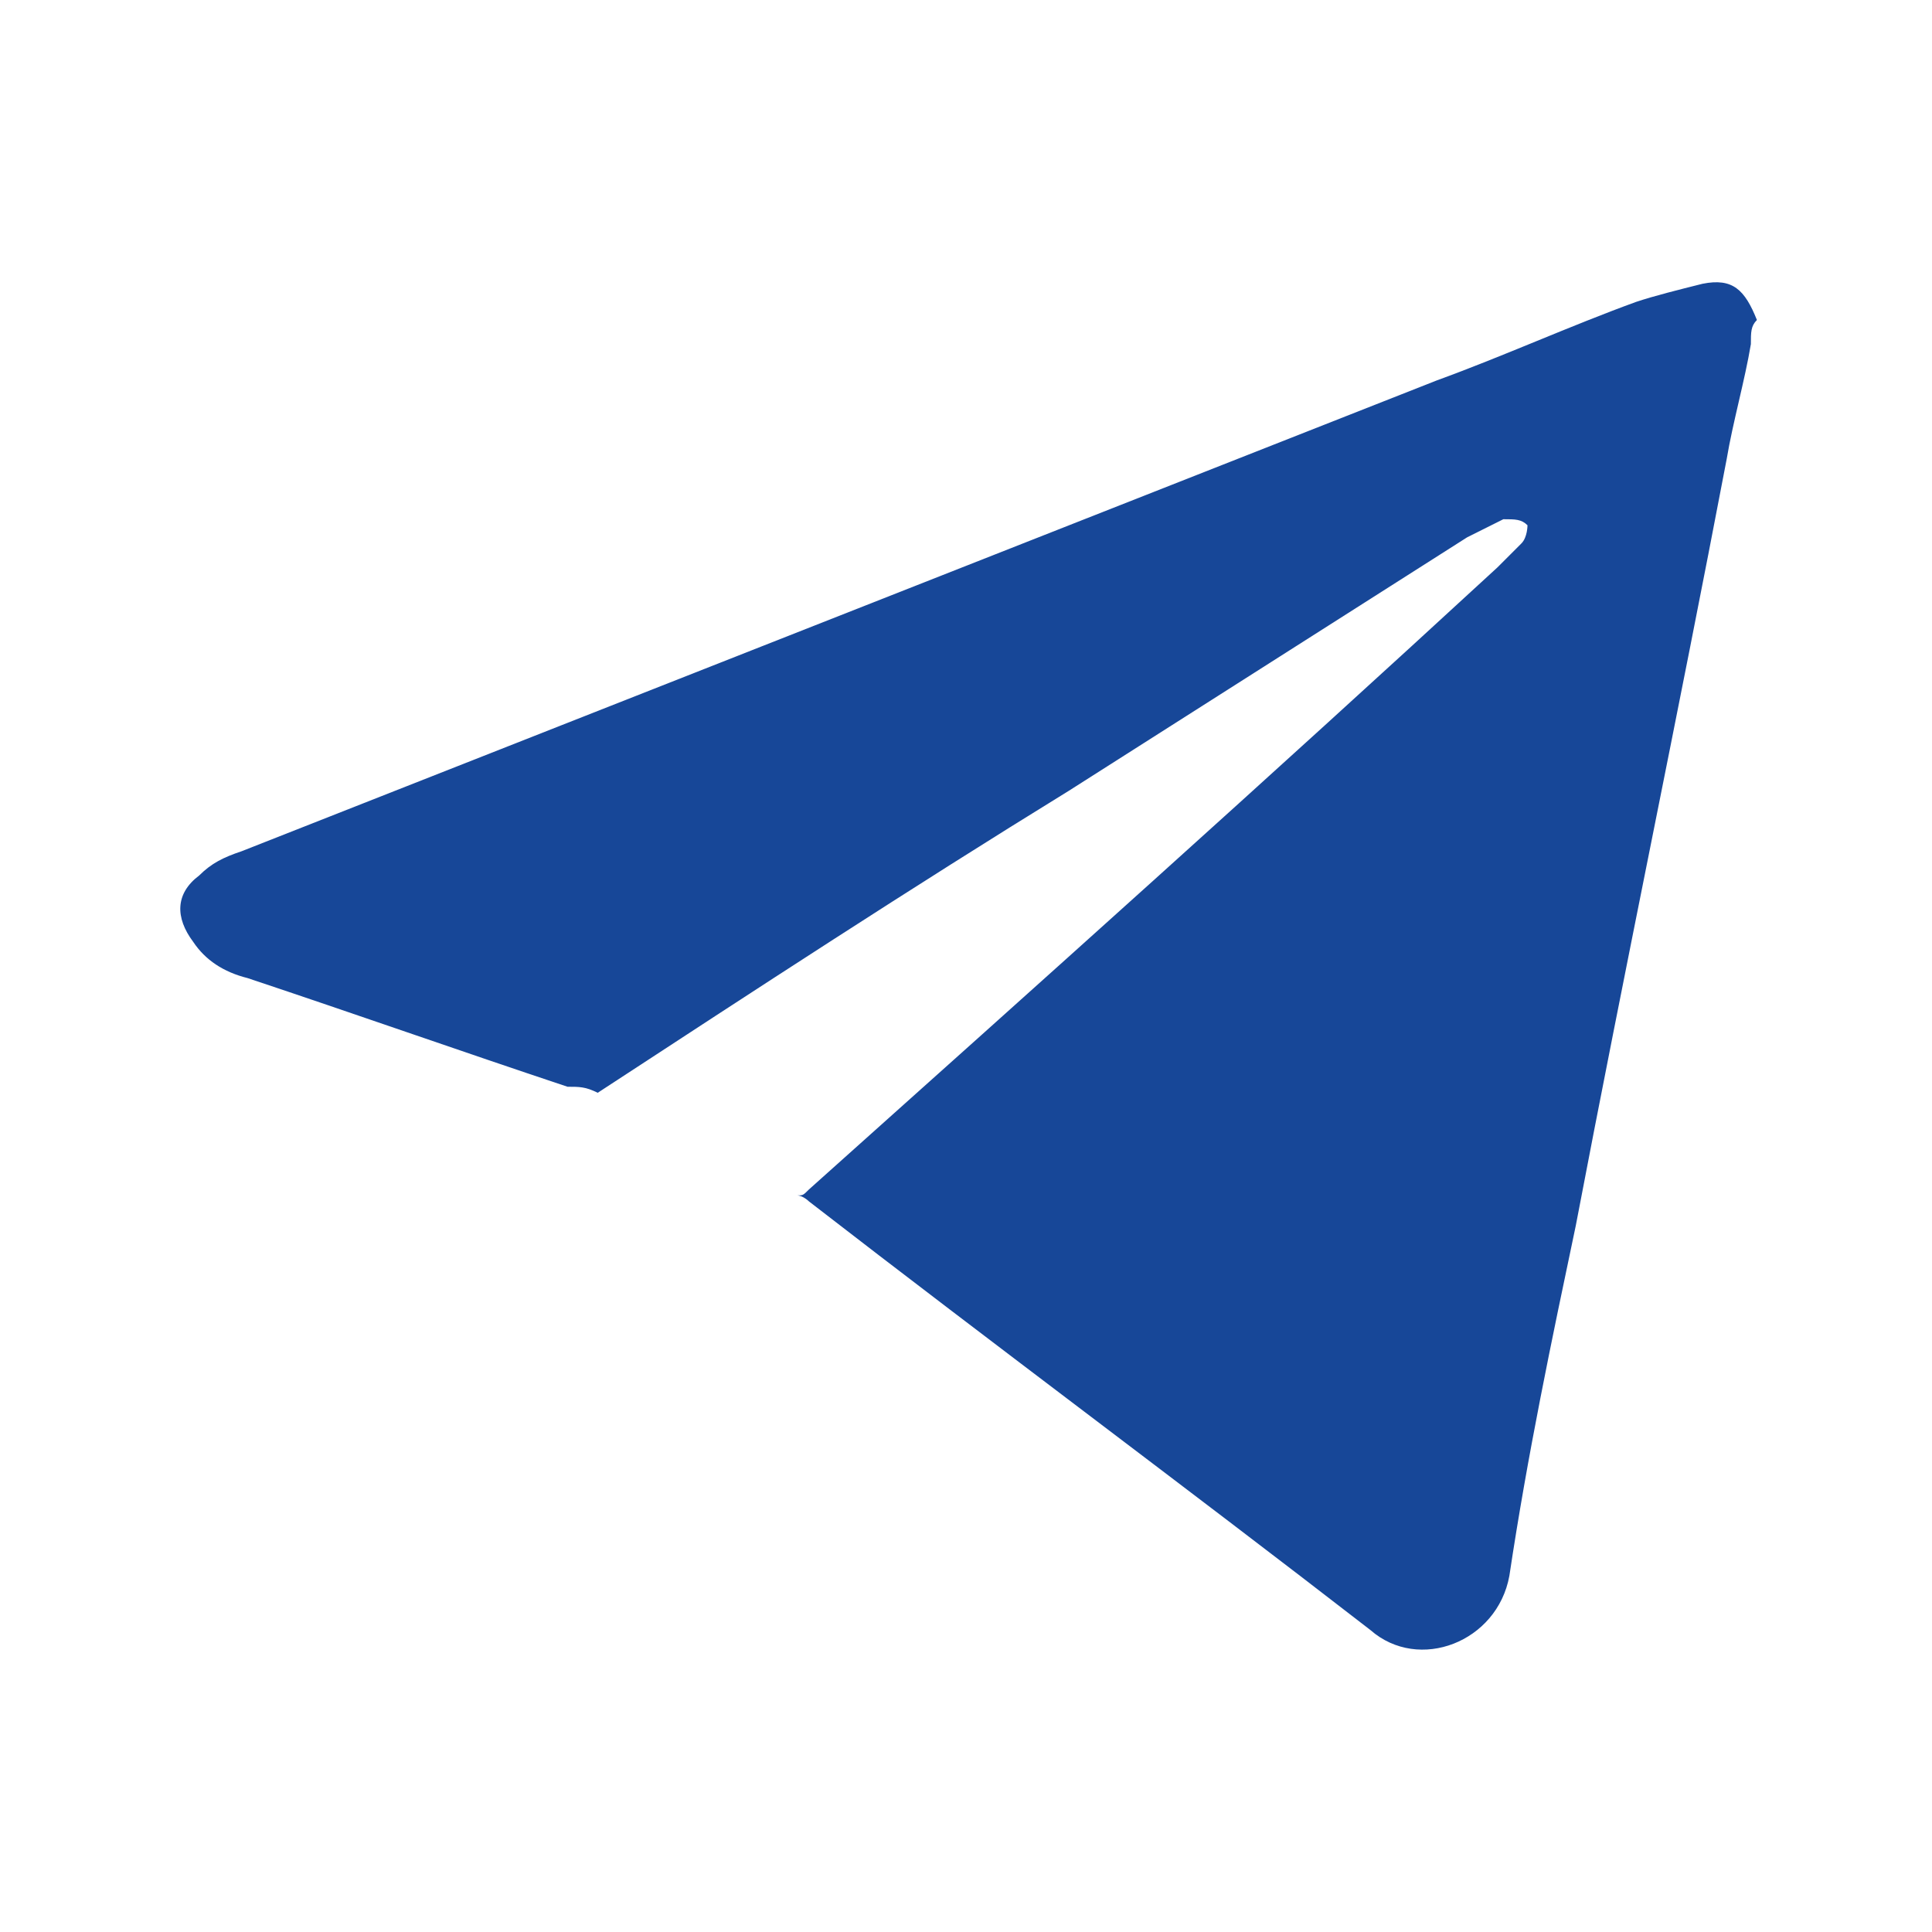
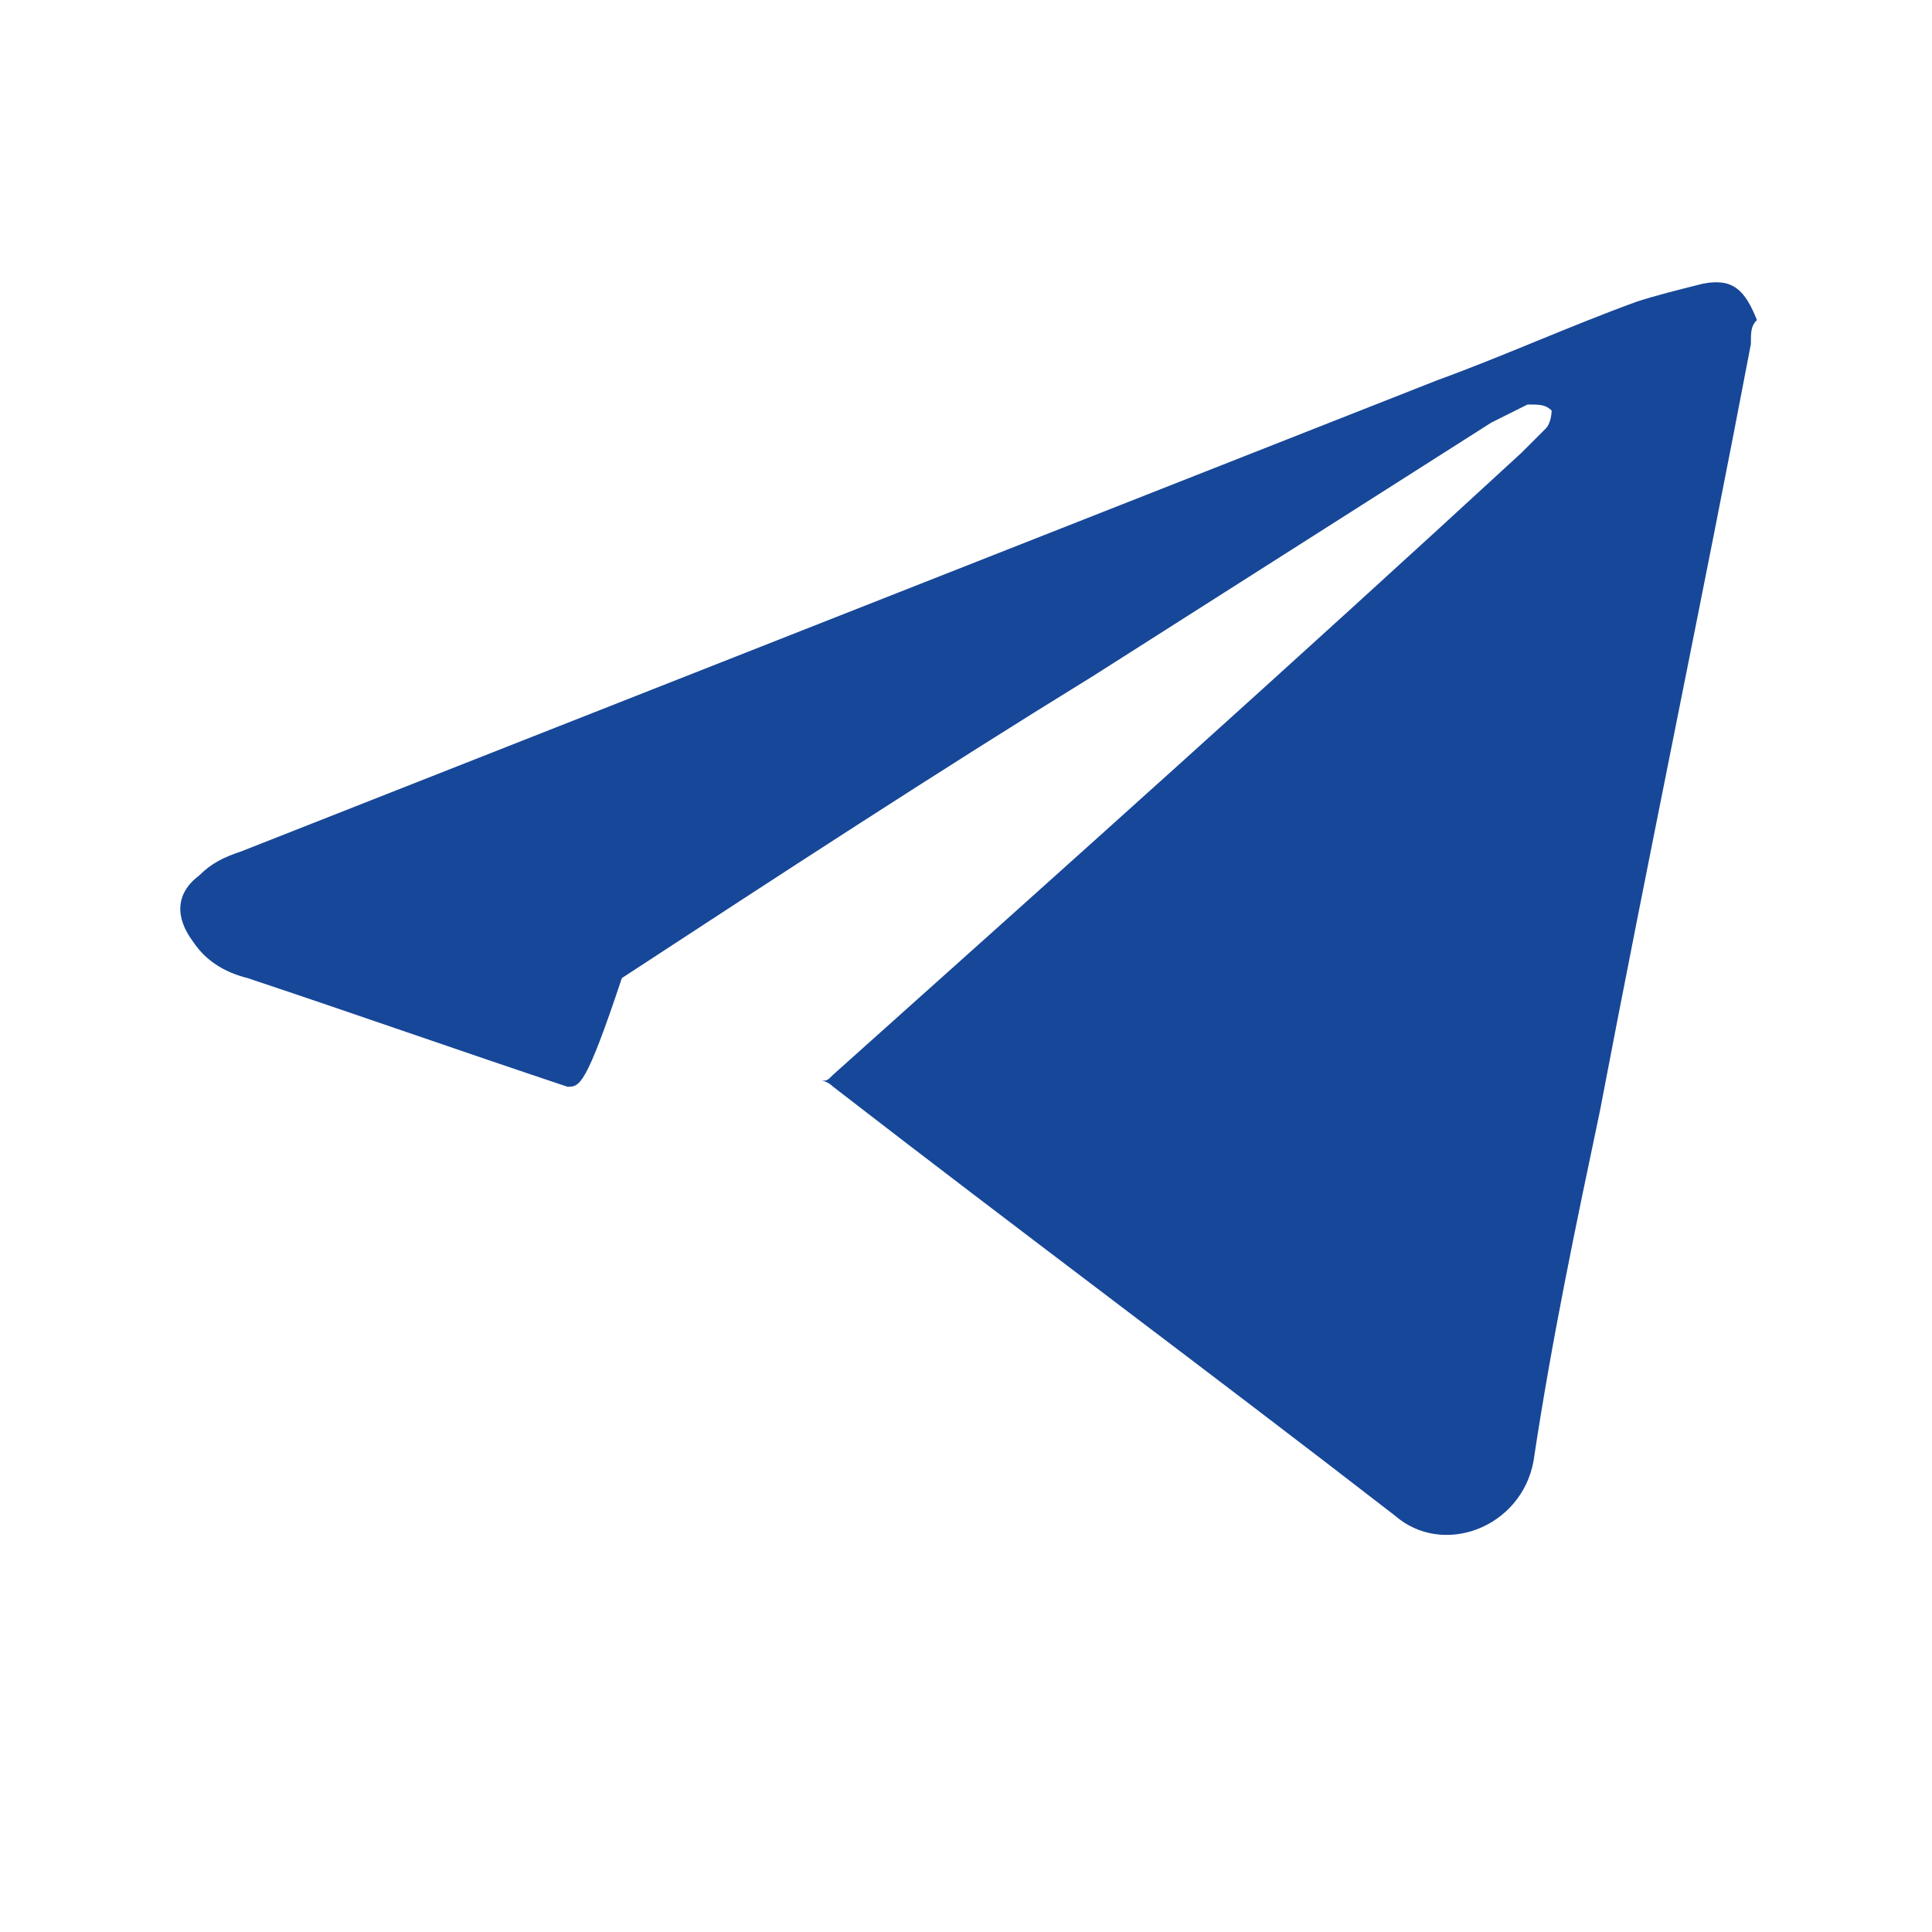
<svg xmlns="http://www.w3.org/2000/svg" id="Слой_1" x="0px" y="0px" viewBox="0 0 32 32" style="enable-background:new 0 0 32 32;" xml:space="preserve">
  <style type="text/css"> .st0{fill:#174798;} </style>
  <g>
-     <path class="st0" d="M29,5.7c-0.1,0.6-0.3,1.3-0.4,1.9c-0.8,4.2-1.7,8.5-2.5,12.7c-0.4,1.9-0.8,3.8-1.1,5.8 c-0.2,1.1-1.5,1.6-2.3,0.9c-3.1-2.4-6.2-4.7-9.3-7.1c0,0-0.1-0.1-0.2-0.1c0.1,0,0.1,0,0.2-0.1c3.8-3.4,7.6-6.8,11.4-10.3 c0.1-0.1,0.3-0.3,0.4-0.4c0.1-0.1,0.1-0.3,0.1-0.3c-0.1-0.1-0.2-0.1-0.4-0.1c-0.2,0.1-0.4,0.2-0.6,0.3c-2.2,1.4-4.4,2.8-6.6,4.2 c-2.6,1.6-5.2,3.3-7.8,5C9.7,18,9.6,18,9.4,18c-1.8-0.6-3.5-1.2-5.3-1.8c-0.4-0.1-0.7-0.3-0.9-0.6c-0.3-0.4-0.3-0.8,0.1-1.1 c0.2-0.2,0.4-0.3,0.7-0.4c6.6-2.6,13.2-5.2,19.8-7.8c1.1-0.4,2.2-0.9,3.3-1.3c0.3-0.1,0.7-0.2,1.1-0.3c0.5-0.1,0.7,0.1,0.9,0.6 C29,5.4,29,5.5,29,5.7z" />
+     <path class="st0" d="M29,5.7c-0.8,4.2-1.7,8.5-2.5,12.7c-0.4,1.9-0.8,3.8-1.1,5.8 c-0.2,1.1-1.5,1.6-2.3,0.9c-3.1-2.4-6.2-4.7-9.3-7.1c0,0-0.1-0.1-0.2-0.1c0.1,0,0.1,0,0.2-0.1c3.8-3.4,7.6-6.8,11.4-10.3 c0.1-0.1,0.3-0.3,0.4-0.4c0.1-0.1,0.1-0.3,0.1-0.3c-0.1-0.1-0.2-0.1-0.4-0.1c-0.2,0.1-0.4,0.2-0.6,0.3c-2.2,1.4-4.4,2.8-6.6,4.2 c-2.6,1.6-5.2,3.3-7.8,5C9.7,18,9.6,18,9.4,18c-1.8-0.6-3.5-1.2-5.3-1.8c-0.4-0.1-0.7-0.3-0.9-0.6c-0.3-0.4-0.3-0.8,0.1-1.1 c0.2-0.2,0.4-0.3,0.7-0.4c6.6-2.6,13.2-5.2,19.8-7.8c1.1-0.4,2.2-0.9,3.3-1.3c0.3-0.1,0.7-0.2,1.1-0.3c0.5-0.1,0.7,0.1,0.9,0.6 C29,5.4,29,5.5,29,5.7z" />
  </g>
</svg>